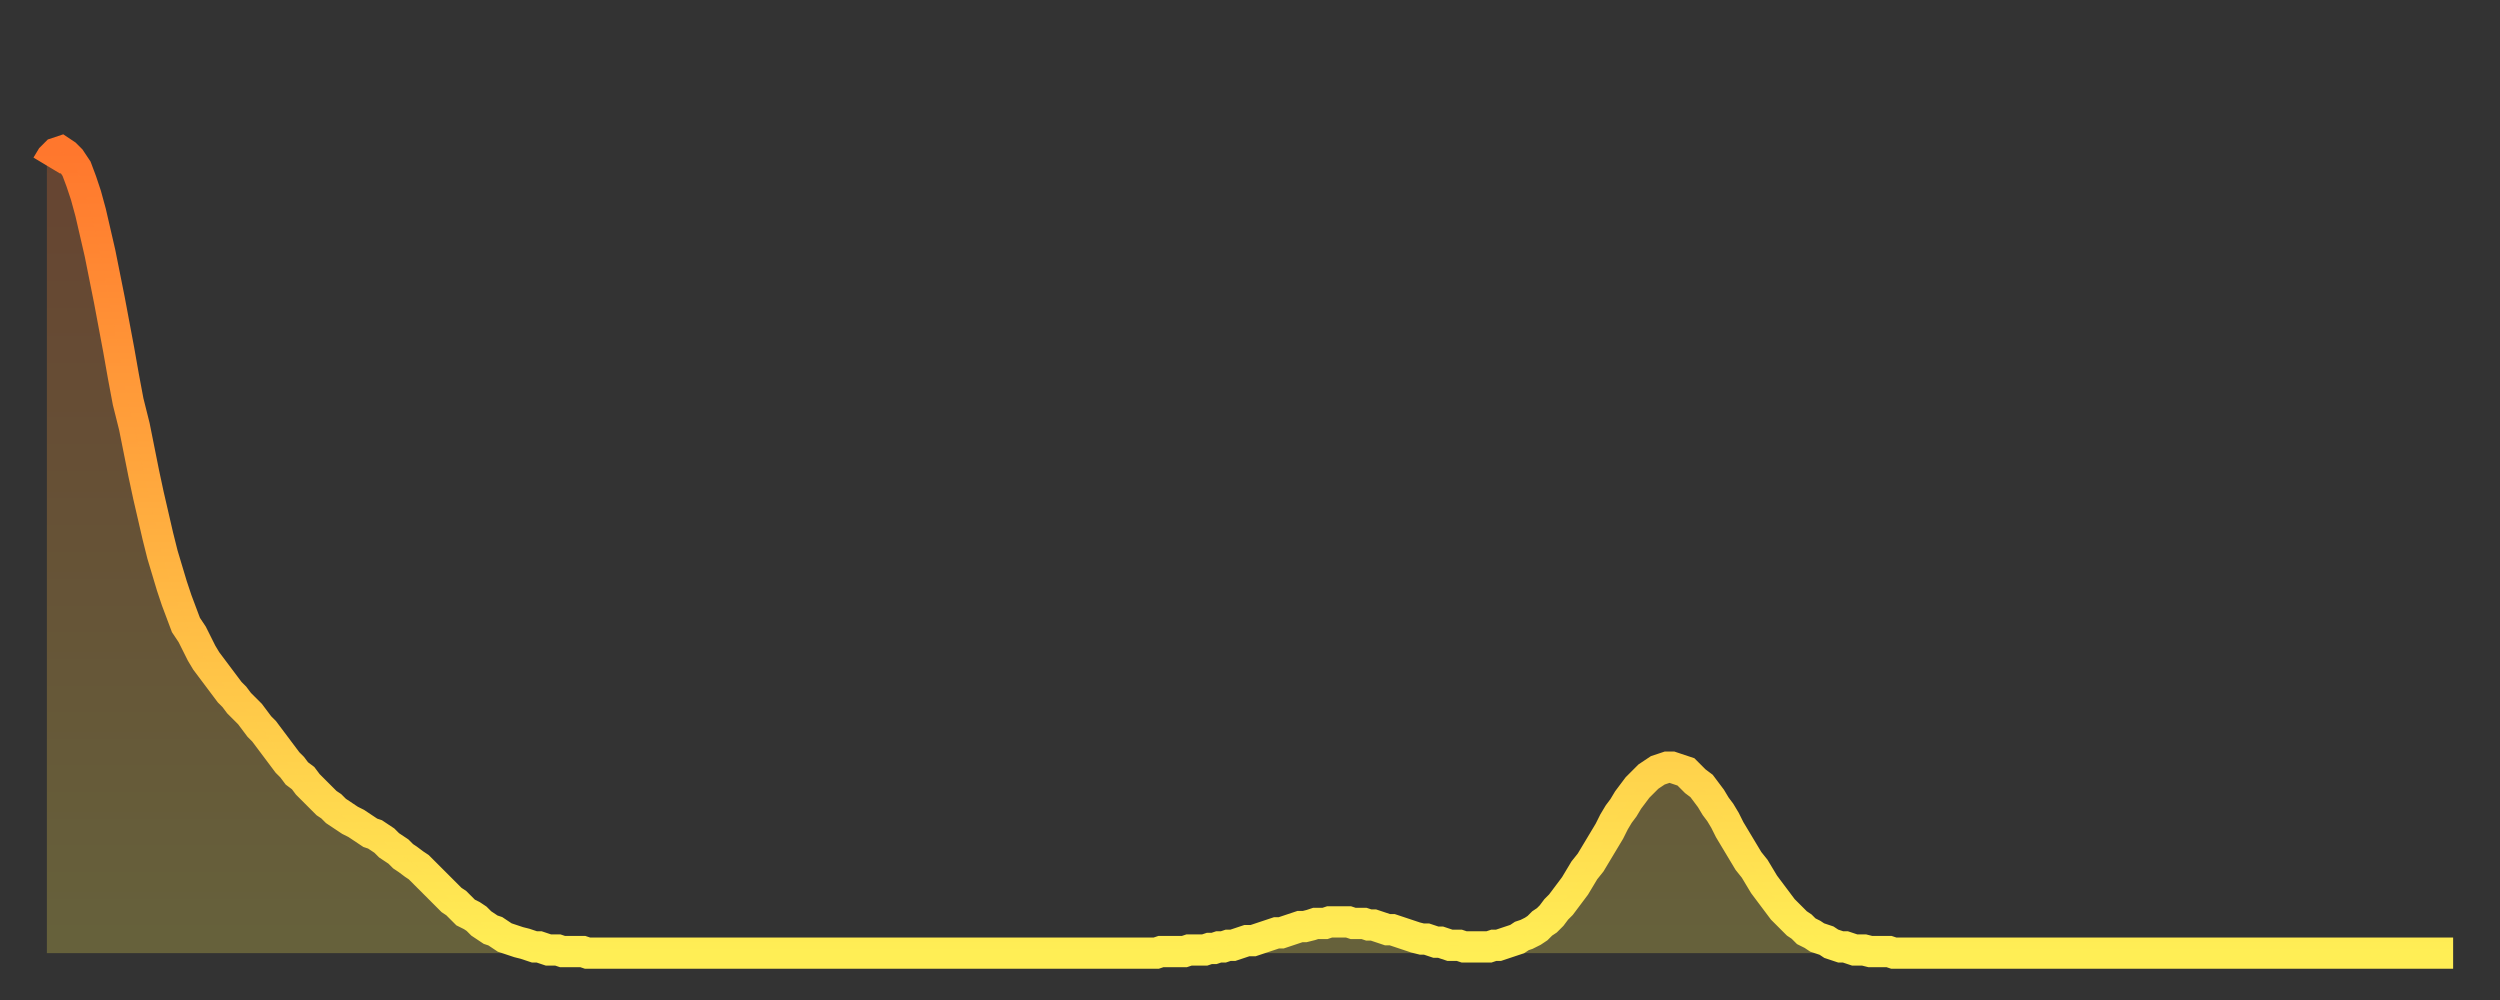
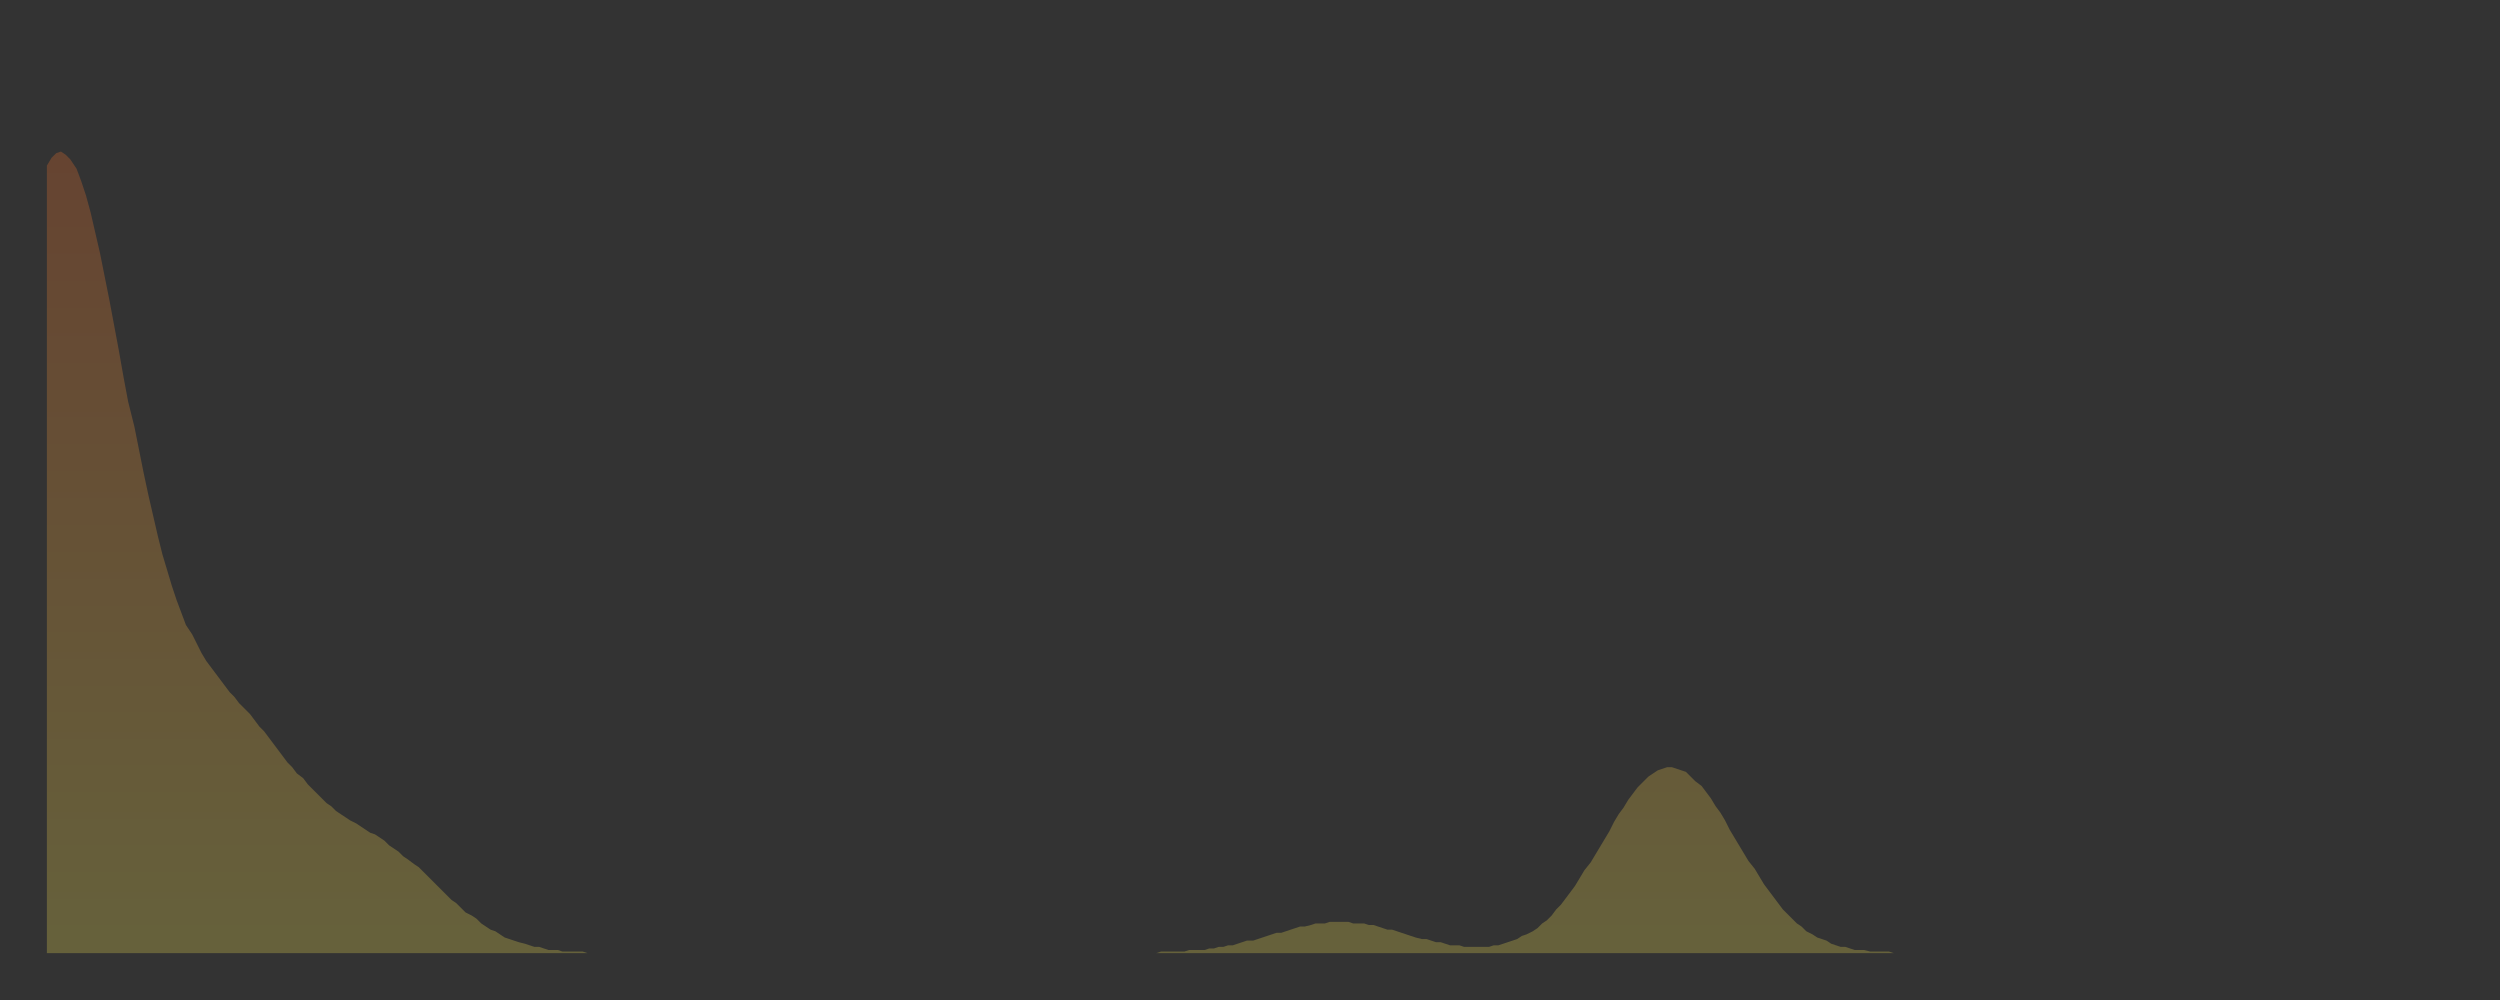
<svg xmlns="http://www.w3.org/2000/svg" baseProfile="full" height="64" version="1.1" width="160">
  <rect width="100%" height="100%" fill="#333333" stroke="none" />
  <defs>
    <linearGradient id="id1907666" x1="0" x2="0" y1="0" y2="1">
      <stop offset="0%" stop-color="#ff772d" />
      <stop offset="50%" stop-color="#ffb241" />
      <stop offset="100%" stop-color="#ffee55" />
    </linearGradient>
  </defs>
  <g transform="translate(3,3)">
    <g>
-       <path d="M 0.0 7.6 0.3 7.1 0.6 6.8 0.9 6.7 1.2 6.9 1.5 7.2 1.9 7.8 2.2 8.6 2.5 9.5 2.8 10.6 3.1 11.9 3.4 13.2 3.7 14.7 4.0 16.2 4.3 17.8 4.6 19.4 4.9 21.1 5.2 22.7 5.6 24.3 5.9 25.8 6.2 27.3 6.5 28.7 6.8 30.0 7.1 31.3 7.4 32.5 7.7 33.5 8.0 34.5 8.3 35.4 8.6 36.2 8.9 37.0 9.3 37.6 9.6 38.2 9.9 38.8 10.2 39.3 10.5 39.7 10.8 40.1 11.1 40.5 11.4 40.9 11.7 41.3 12.0 41.6 12.3 42.0 12.7 42.4 13.0 42.7 13.3 43.1 13.6 43.5 13.9 43.8 14.2 44.2 14.5 44.6 14.8 45.0 15.1 45.4 15.4 45.8 15.7 46.1 16.0 46.5 16.4 46.8 16.7 47.2 17.0 47.5 17.3 47.8 17.6 48.1 17.9 48.4 18.2 48.6 18.5 48.9 18.8 49.1 19.1 49.3 19.4 49.5 19.8 49.7 20.1 49.9 20.4 50.1 20.7 50.3 21.0 50.4 21.3 50.6 21.6 50.8 21.9 51.1 22.2 51.3 22.5 51.5 22.8 51.8 23.1 52.0 23.5 52.3 23.8 52.5 24.1 52.8 24.4 53.1 24.7 53.4 25.0 53.7 25.3 54.0 25.6 54.3 25.9 54.6 26.2 54.8 26.5 55.1 26.8 55.4 27.2 55.6 27.5 55.8 27.8 56.1 28.1 56.3 28.4 56.5 28.7 56.6 29.0 56.8 29.3 57.0 29.6 57.1 29.9 57.2 30.2 57.3 30.6 57.4 30.9 57.5 31.2 57.6 31.5 57.6 31.8 57.7 32.1 57.8 32.4 57.8 32.7 57.8 33.0 57.9 33.3 57.9 33.6 57.9 33.9 57.9 34.3 57.9 34.6 58.0 34.9 58.0 35.2 58.0 35.5 58.0 35.8 58.0 36.1 58.0 36.4 58.0 36.7 58.0 37.0 58.0 37.3 58.0 37.7 58.0 38.0 58.0 38.3 58.0 38.6 58.0 38.9 58.0 39.2 58.0 39.5 58.0 39.8 58.0 40.1 58.0 40.4 58.0 40.7 58.0 41.0 58.0 41.4 58.0 41.7 58.0 42.0 58.0 42.3 58.0 42.6 58.0 42.9 58.0 43.2 58.0 43.5 58.0 43.8 58.0 44.1 58.0 44.4 58.0 44.7 58.0 45.1 58.0 45.4 58.0 45.7 58.0 46.0 58.0 46.3 58.0 46.6 58.0 46.9 58.0 47.2 58.0 47.5 58.0 47.8 58.0 48.1 58.0 48.5 58.0 48.8 58.0 49.1 58.0 49.4 58.0 49.7 58.0 50.0 58.0 50.3 58.0 50.6 58.0 50.9 58.0 51.2 58.0 51.5 58.0 51.8 58.0 52.2 58.0 52.5 58.0 52.8 58.0 53.1 58.0 53.4 58.0 53.7 58.0 54.0 58.0 54.3 58.0 54.6 58.0 54.9 58.0 55.2 58.0 55.6 58.0 55.9 58.0 56.2 58.0 56.5 58.0 56.8 58.0 57.1 58.0 57.4 58.0 57.7 58.0 58.0 58.0 58.3 58.0 58.6 58.0 58.9 58.0 59.3 58.0 59.6 58.0 59.9 58.0 60.2 58.0 60.5 58.0 60.8 58.0 61.1 58.0 61.4 58.0 61.7 58.0 62.0 58.0 62.3 58.0 62.6 58.0 63.0 58.0 63.3 58.0 63.6 58.0 63.9 58.0 64.2 58.0 64.5 58.0 64.8 58.0 65.1 58.0 65.4 58.0 65.7 58.0 66.0 58.0 66.4 58.0 66.7 58.0 67.0 58.0 67.3 58.0 67.6 58.0 67.9 58.0 68.2 58.0 68.5 58.0 68.8 58.0 69.1 58.0 69.4 58.0 69.7 58.0 70.1 58.0 70.4 58.0 70.7 58.0 71.0 58.0 71.3 57.9 71.6 57.9 71.9 57.9 72.2 57.9 72.5 57.9 72.8 57.9 73.1 57.8 73.5 57.8 73.8 57.8 74.1 57.8 74.4 57.7 74.7 57.7 75.0 57.6 75.3 57.6 75.6 57.5 75.9 57.5 76.2 57.4 76.5 57.3 76.8 57.2 77.2 57.2 77.5 57.1 77.8 57.0 78.1 56.9 78.4 56.8 78.7 56.7 79.0 56.7 79.3 56.6 79.6 56.5 79.9 56.4 80.2 56.3 80.5 56.3 80.9 56.2 81.2 56.1 81.5 56.1 81.8 56.1 82.1 56.0 82.4 56.0 82.7 56.0 83.0 56.0 83.3 56.0 83.6 56.1 83.9 56.1 84.3 56.1 84.6 56.2 84.9 56.2 85.2 56.3 85.5 56.4 85.8 56.5 86.1 56.5 86.4 56.6 86.7 56.7 87.0 56.8 87.3 56.9 87.6 57.0 88.0 57.1 88.3 57.1 88.6 57.2 88.9 57.3 89.2 57.3 89.5 57.4 89.8 57.5 90.1 57.5 90.4 57.5 90.7 57.6 91.0 57.6 91.4 57.6 91.7 57.6 92.0 57.6 92.3 57.6 92.6 57.5 92.9 57.5 93.2 57.4 93.5 57.3 93.8 57.2 94.1 57.1 94.4 56.9 94.7 56.8 95.1 56.6 95.4 56.4 95.7 56.1 96.0 55.9 96.3 55.6 96.6 55.2 96.9 54.9 97.2 54.5 97.5 54.1 97.8 53.7 98.1 53.2 98.4 52.7 98.8 52.2 99.1 51.7 99.4 51.2 99.7 50.7 100.0 50.2 100.3 49.6 100.6 49.1 100.9 48.7 101.2 48.2 101.5 47.8 101.8 47.4 102.2 47.0 102.5 46.7 102.8 46.5 103.1 46.3 103.4 46.2 103.7 46.1 104.0 46.1 104.3 46.2 104.6 46.3 104.9 46.4 105.2 46.7 105.5 47.0 105.9 47.3 106.2 47.7 106.5 48.1 106.8 48.6 107.1 49.0 107.4 49.5 107.7 50.1 108.0 50.6 108.3 51.1 108.6 51.6 108.9 52.1 109.3 52.6 109.6 53.1 109.9 53.6 110.2 54.0 110.5 54.4 110.8 54.8 111.1 55.2 111.4 55.5 111.7 55.8 112.0 56.1 112.3 56.3 112.6 56.6 113.0 56.8 113.3 57.0 113.6 57.1 113.9 57.2 114.2 57.4 114.5 57.5 114.8 57.6 115.1 57.6 115.4 57.7 115.7 57.8 116.0 57.8 116.3 57.8 116.7 57.9 117.0 57.9 117.3 57.9 117.6 57.9 117.9 57.9 118.2 58.0 118.5 58.0 118.8 58.0 119.1 58.0 119.4 58.0 119.7 58.0 120.1 58.0 120.4 58.0 120.7 58.0 121.0 58.0 121.3 58.0 121.6 58.0 121.9 58.0 122.2 58.0 122.5 58.0 122.8 58.0 123.1 58.0 123.4 58.0 123.8 58.0 124.1 58.0 124.4 58.0 124.7 58.0 125.0 58.0 125.3 58.0 125.6 58.0 125.9 58.0 126.2 58.0 126.5 58.0 126.8 58.0 127.2 58.0 127.5 58.0 127.8 58.0 128.1 58.0 128.4 58.0 128.7 58.0 129.0 58.0 129.3 58.0 129.6 58.0 129.9 58.0 130.2 58.0 130.5 58.0 130.9 58.0 131.2 58.0 131.5 58.0 131.8 58.0 132.1 58.0 132.4 58.0 132.7 58.0 133.0 58.0 133.3 58.0 133.6 58.0 133.9 58.0 134.2 58.0 134.6 58.0 134.9 58.0 135.2 58.0 135.5 58.0 135.8 58.0 136.1 58.0 136.4 58.0 136.7 58.0 137.0 58.0 137.3 58.0 137.6 58.0 138.0 58.0 138.3 58.0 138.6 58.0 138.9 58.0 139.2 58.0 139.5 58.0 139.8 58.0 140.1 58.0 140.4 58.0 140.7 58.0 141.0 58.0 141.3 58.0 141.7 58.0 142.0 58.0 142.3 58.0 142.6 58.0 142.9 58.0 143.2 58.0 143.5 58.0 143.8 58.0 144.1 58.0 144.4 58.0 144.7 58.0 145.1 58.0 145.4 58.0 145.7 58.0 146.0 58.0 146.3 58.0 146.6 58.0 146.9 58.0 147.2 58.0 147.5 58.0 147.8 58.0 148.1 58.0 148.4 58.0 148.8 58.0 149.1 58.0 149.4 58.0 149.7 58.0 150.0 58.0 150.3 58.0 150.6 58.0 150.9 58.0 151.2 58.0 151.5 58.0 151.8 58.0 152.1 58.0 152.5 58.0 152.8 58.0 153.1 58.0 153.4 58.0 153.7 58.0 154.0 58.0" fill="none" id="graph-curve" opacity="1" stroke="url(#id1907666)" stroke-width="2" />
      <path d="M 0 58 L 0.0 7.6 0.3 7.1 0.6 6.8 0.9 6.7 1.2 6.9 1.5 7.2 1.9 7.8 2.2 8.6 2.5 9.5 2.8 10.6 3.1 11.9 3.4 13.2 3.7 14.7 4.0 16.2 4.3 17.8 4.6 19.4 4.9 21.1 5.2 22.7 5.6 24.3 5.9 25.8 6.2 27.3 6.5 28.7 6.8 30.0 7.1 31.3 7.4 32.5 7.7 33.5 8.0 34.5 8.3 35.4 8.6 36.2 8.9 37.0 9.3 37.6 9.6 38.2 9.9 38.8 10.2 39.3 10.5 39.7 10.8 40.1 11.1 40.5 11.4 40.9 11.7 41.3 12.0 41.6 12.3 42.0 12.7 42.4 13.0 42.7 13.3 43.1 13.6 43.5 13.9 43.8 14.2 44.2 14.5 44.6 14.8 45.0 15.1 45.4 15.4 45.8 15.7 46.1 16.0 46.5 16.4 46.8 16.7 47.2 17.0 47.5 17.3 47.8 17.6 48.1 17.9 48.4 18.2 48.6 18.5 48.9 18.8 49.1 19.1 49.3 19.4 49.5 19.8 49.7 20.1 49.9 20.4 50.1 20.7 50.3 21.0 50.4 21.3 50.6 21.6 50.8 21.9 51.1 22.2 51.3 22.5 51.5 22.8 51.8 23.1 52.0 23.5 52.3 23.8 52.5 24.1 52.8 24.4 53.1 24.7 53.4 25.0 53.7 25.3 54.0 25.6 54.3 25.9 54.6 26.2 54.8 26.5 55.1 26.8 55.4 27.2 55.6 27.5 55.8 27.8 56.1 28.1 56.3 28.4 56.5 28.7 56.6 29.0 56.8 29.3 57.0 29.6 57.1 29.9 57.2 30.2 57.3 30.6 57.4 30.9 57.5 31.2 57.6 31.5 57.6 31.8 57.7 32.1 57.8 32.4 57.8 32.7 57.8 33.0 57.9 33.3 57.9 33.6 57.9 33.9 57.9 34.3 57.9 34.6 58.0 34.9 58.0 35.2 58.0 35.5 58.0 35.8 58.0 36.1 58.0 36.4 58.0 36.7 58.0 37.0 58.0 37.3 58.0 37.7 58.0 38.0 58.0 38.3 58.0 38.6 58.0 38.9 58.0 39.2 58.0 39.5 58.0 39.8 58.0 40.1 58.0 40.4 58.0 40.7 58.0 41.0 58.0 41.4 58.0 41.7 58.0 42.0 58.0 42.3 58.0 42.6 58.0 42.9 58.0 43.2 58.0 43.5 58.0 43.8 58.0 44.1 58.0 44.4 58.0 44.7 58.0 45.1 58.0 45.4 58.0 45.7 58.0 46.0 58.0 46.3 58.0 46.6 58.0 46.9 58.0 47.2 58.0 47.5 58.0 47.8 58.0 48.1 58.0 48.5 58.0 48.8 58.0 49.1 58.0 49.4 58.0 49.7 58.0 50.0 58.0 50.3 58.0 50.6 58.0 50.9 58.0 51.2 58.0 51.5 58.0 51.8 58.0 52.2 58.0 52.5 58.0 52.8 58.0 53.1 58.0 53.4 58.0 53.7 58.0 54.0 58.0 54.3 58.0 54.6 58.0 54.9 58.0 55.2 58.0 55.6 58.0 55.9 58.0 56.2 58.0 56.5 58.0 56.8 58.0 57.1 58.0 57.4 58.0 57.7 58.0 58.0 58.0 58.3 58.0 58.6 58.0 58.9 58.0 59.3 58.0 59.6 58.0 59.9 58.0 60.2 58.0 60.5 58.0 60.8 58.0 61.1 58.0 61.4 58.0 61.7 58.0 62.0 58.0 62.3 58.0 62.6 58.0 63.0 58.0 63.3 58.0 63.6 58.0 63.9 58.0 64.2 58.0 64.5 58.0 64.8 58.0 65.1 58.0 65.4 58.0 65.7 58.0 66.0 58.0 66.4 58.0 66.7 58.0 67.0 58.0 67.3 58.0 67.6 58.0 67.9 58.0 68.2 58.0 68.5 58.0 68.8 58.0 69.1 58.0 69.4 58.0 69.7 58.0 70.1 58.0 70.4 58.0 70.7 58.0 71.0 58.0 71.3 57.9 71.6 57.9 71.9 57.9 72.2 57.9 72.5 57.9 72.8 57.9 73.1 57.8 73.5 57.8 73.8 57.8 74.1 57.8 74.4 57.7 74.7 57.7 75.0 57.6 75.3 57.6 75.6 57.5 75.9 57.5 76.2 57.4 76.5 57.3 76.8 57.2 77.2 57.2 77.5 57.1 77.8 57.0 78.1 56.9 78.4 56.8 78.7 56.7 79.0 56.7 79.3 56.6 79.6 56.5 79.9 56.4 80.2 56.3 80.5 56.3 80.9 56.2 81.2 56.1 81.5 56.1 81.8 56.1 82.1 56.0 82.4 56.0 82.7 56.0 83.0 56.0 83.3 56.0 83.6 56.1 83.9 56.1 84.3 56.1 84.6 56.2 84.9 56.2 85.2 56.3 85.5 56.4 85.8 56.5 86.1 56.5 86.4 56.6 86.7 56.7 87.0 56.8 87.3 56.9 87.6 57.0 88.0 57.1 88.3 57.1 88.6 57.2 88.9 57.3 89.2 57.3 89.5 57.4 89.8 57.5 90.1 57.5 90.4 57.5 90.7 57.6 91.0 57.6 91.4 57.6 91.7 57.6 92.0 57.6 92.3 57.6 92.6 57.5 92.9 57.5 93.2 57.4 93.5 57.3 93.8 57.2 94.1 57.1 94.4 56.9 94.7 56.8 95.1 56.6 95.4 56.4 95.7 56.1 96.0 55.9 96.3 55.6 96.6 55.2 96.9 54.9 97.2 54.5 97.5 54.1 97.8 53.7 98.1 53.2 98.4 52.7 98.8 52.2 99.1 51.7 99.4 51.2 99.7 50.7 100.0 50.2 100.3 49.6 100.6 49.1 100.9 48.7 101.2 48.2 101.5 47.8 101.8 47.4 102.2 47.0 102.5 46.7 102.8 46.5 103.1 46.3 103.4 46.2 103.7 46.1 104.0 46.1 104.3 46.2 104.6 46.3 104.9 46.4 105.2 46.7 105.5 47.0 105.9 47.3 106.2 47.7 106.5 48.1 106.8 48.6 107.1 49.0 107.4 49.5 107.7 50.1 108.0 50.6 108.3 51.1 108.6 51.6 108.9 52.1 109.3 52.6 109.6 53.1 109.9 53.6 110.2 54.0 110.5 54.4 110.8 54.8 111.1 55.2 111.4 55.5 111.7 55.8 112.0 56.1 112.3 56.3 112.6 56.6 113.0 56.8 113.3 57.0 113.6 57.1 113.9 57.2 114.2 57.4 114.5 57.5 114.8 57.6 115.1 57.6 115.4 57.7 115.7 57.8 116.0 57.8 116.3 57.8 116.7 57.9 117.0 57.9 117.3 57.9 117.6 57.9 117.9 57.9 118.2 58.0 118.5 58.0 118.8 58.0 119.1 58.0 119.4 58.0 119.7 58.0 120.1 58.0 120.4 58.0 120.7 58.0 121.0 58.0 121.3 58.0 121.6 58.0 121.9 58.0 122.2 58.0 122.5 58.0 122.8 58.0 123.1 58.0 123.4 58.0 123.8 58.0 124.1 58.0 124.4 58.0 124.7 58.0 125.0 58.0 125.3 58.0 125.6 58.0 125.9 58.0 126.2 58.0 126.5 58.0 126.8 58.0 127.2 58.0 127.5 58.0 127.8 58.0 128.1 58.0 128.4 58.0 128.7 58.0 129.0 58.0 129.3 58.0 129.6 58.0 129.9 58.0 130.2 58.0 130.5 58.0 130.9 58.0 131.2 58.0 131.5 58.0 131.8 58.0 132.1 58.0 132.4 58.0 132.7 58.0 133.0 58.0 133.3 58.0 133.6 58.0 133.9 58.0 134.2 58.0 134.6 58.0 134.9 58.0 135.2 58.0 135.5 58.0 135.8 58.0 136.1 58.0 136.4 58.0 136.7 58.0 137.0 58.0 137.3 58.0 137.6 58.0 138.0 58.0 138.3 58.0 138.6 58.0 138.9 58.0 139.2 58.0 139.5 58.0 139.8 58.0 140.1 58.0 140.4 58.0 140.7 58.0 141.0 58.0 141.3 58.0 141.7 58.0 142.0 58.0 142.3 58.0 142.6 58.0 142.9 58.0 143.2 58.0 143.5 58.0 143.8 58.0 144.1 58.0 144.4 58.0 144.7 58.0 145.1 58.0 145.4 58.0 145.7 58.0 146.0 58.0 146.3 58.0 146.6 58.0 146.9 58.0 147.2 58.0 147.5 58.0 147.8 58.0 148.1 58.0 148.4 58.0 148.8 58.0 149.1 58.0 149.4 58.0 149.7 58.0 150.0 58.0 150.3 58.0 150.6 58.0 150.9 58.0 151.2 58.0 151.5 58.0 151.8 58.0 152.1 58.0 152.5 58.0 152.8 58.0 153.1 58.0 153.4 58.0 153.7 58.0 154.0 58.0 154 58" fill="url(#id1907666)" fill-opacity=".25" id="graph-shadow" />
    </g>
  </g>
</svg>